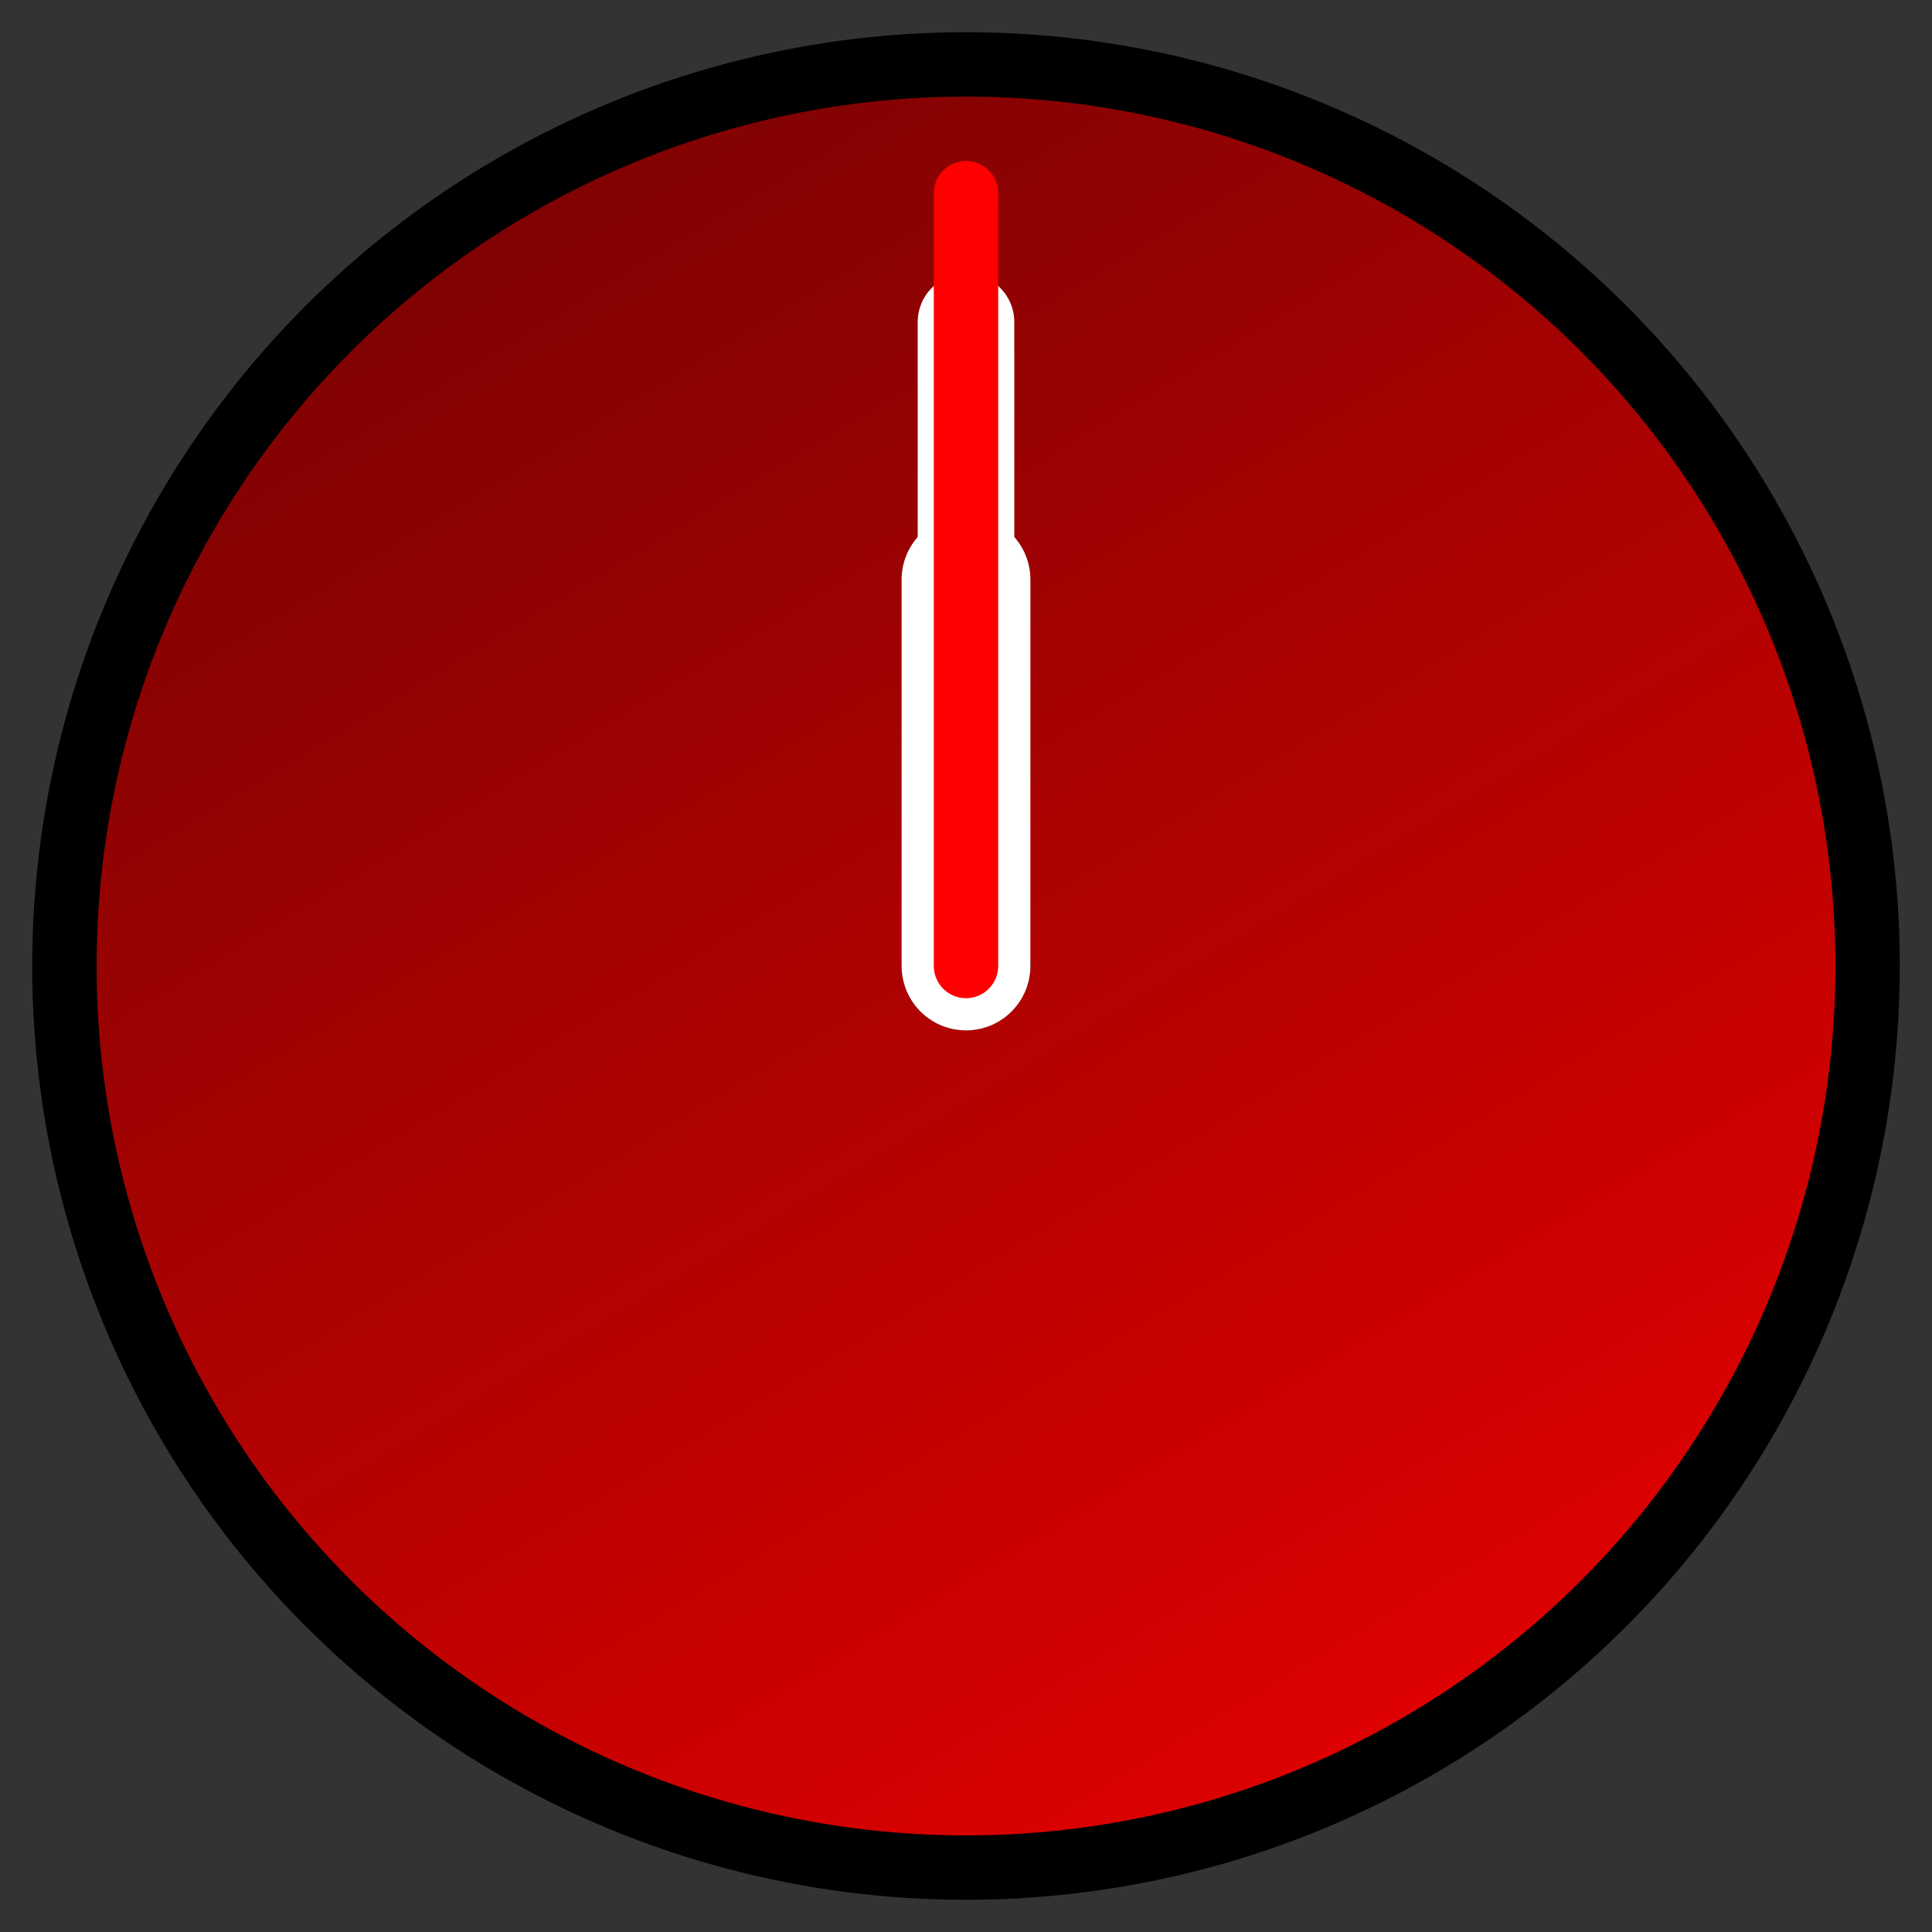
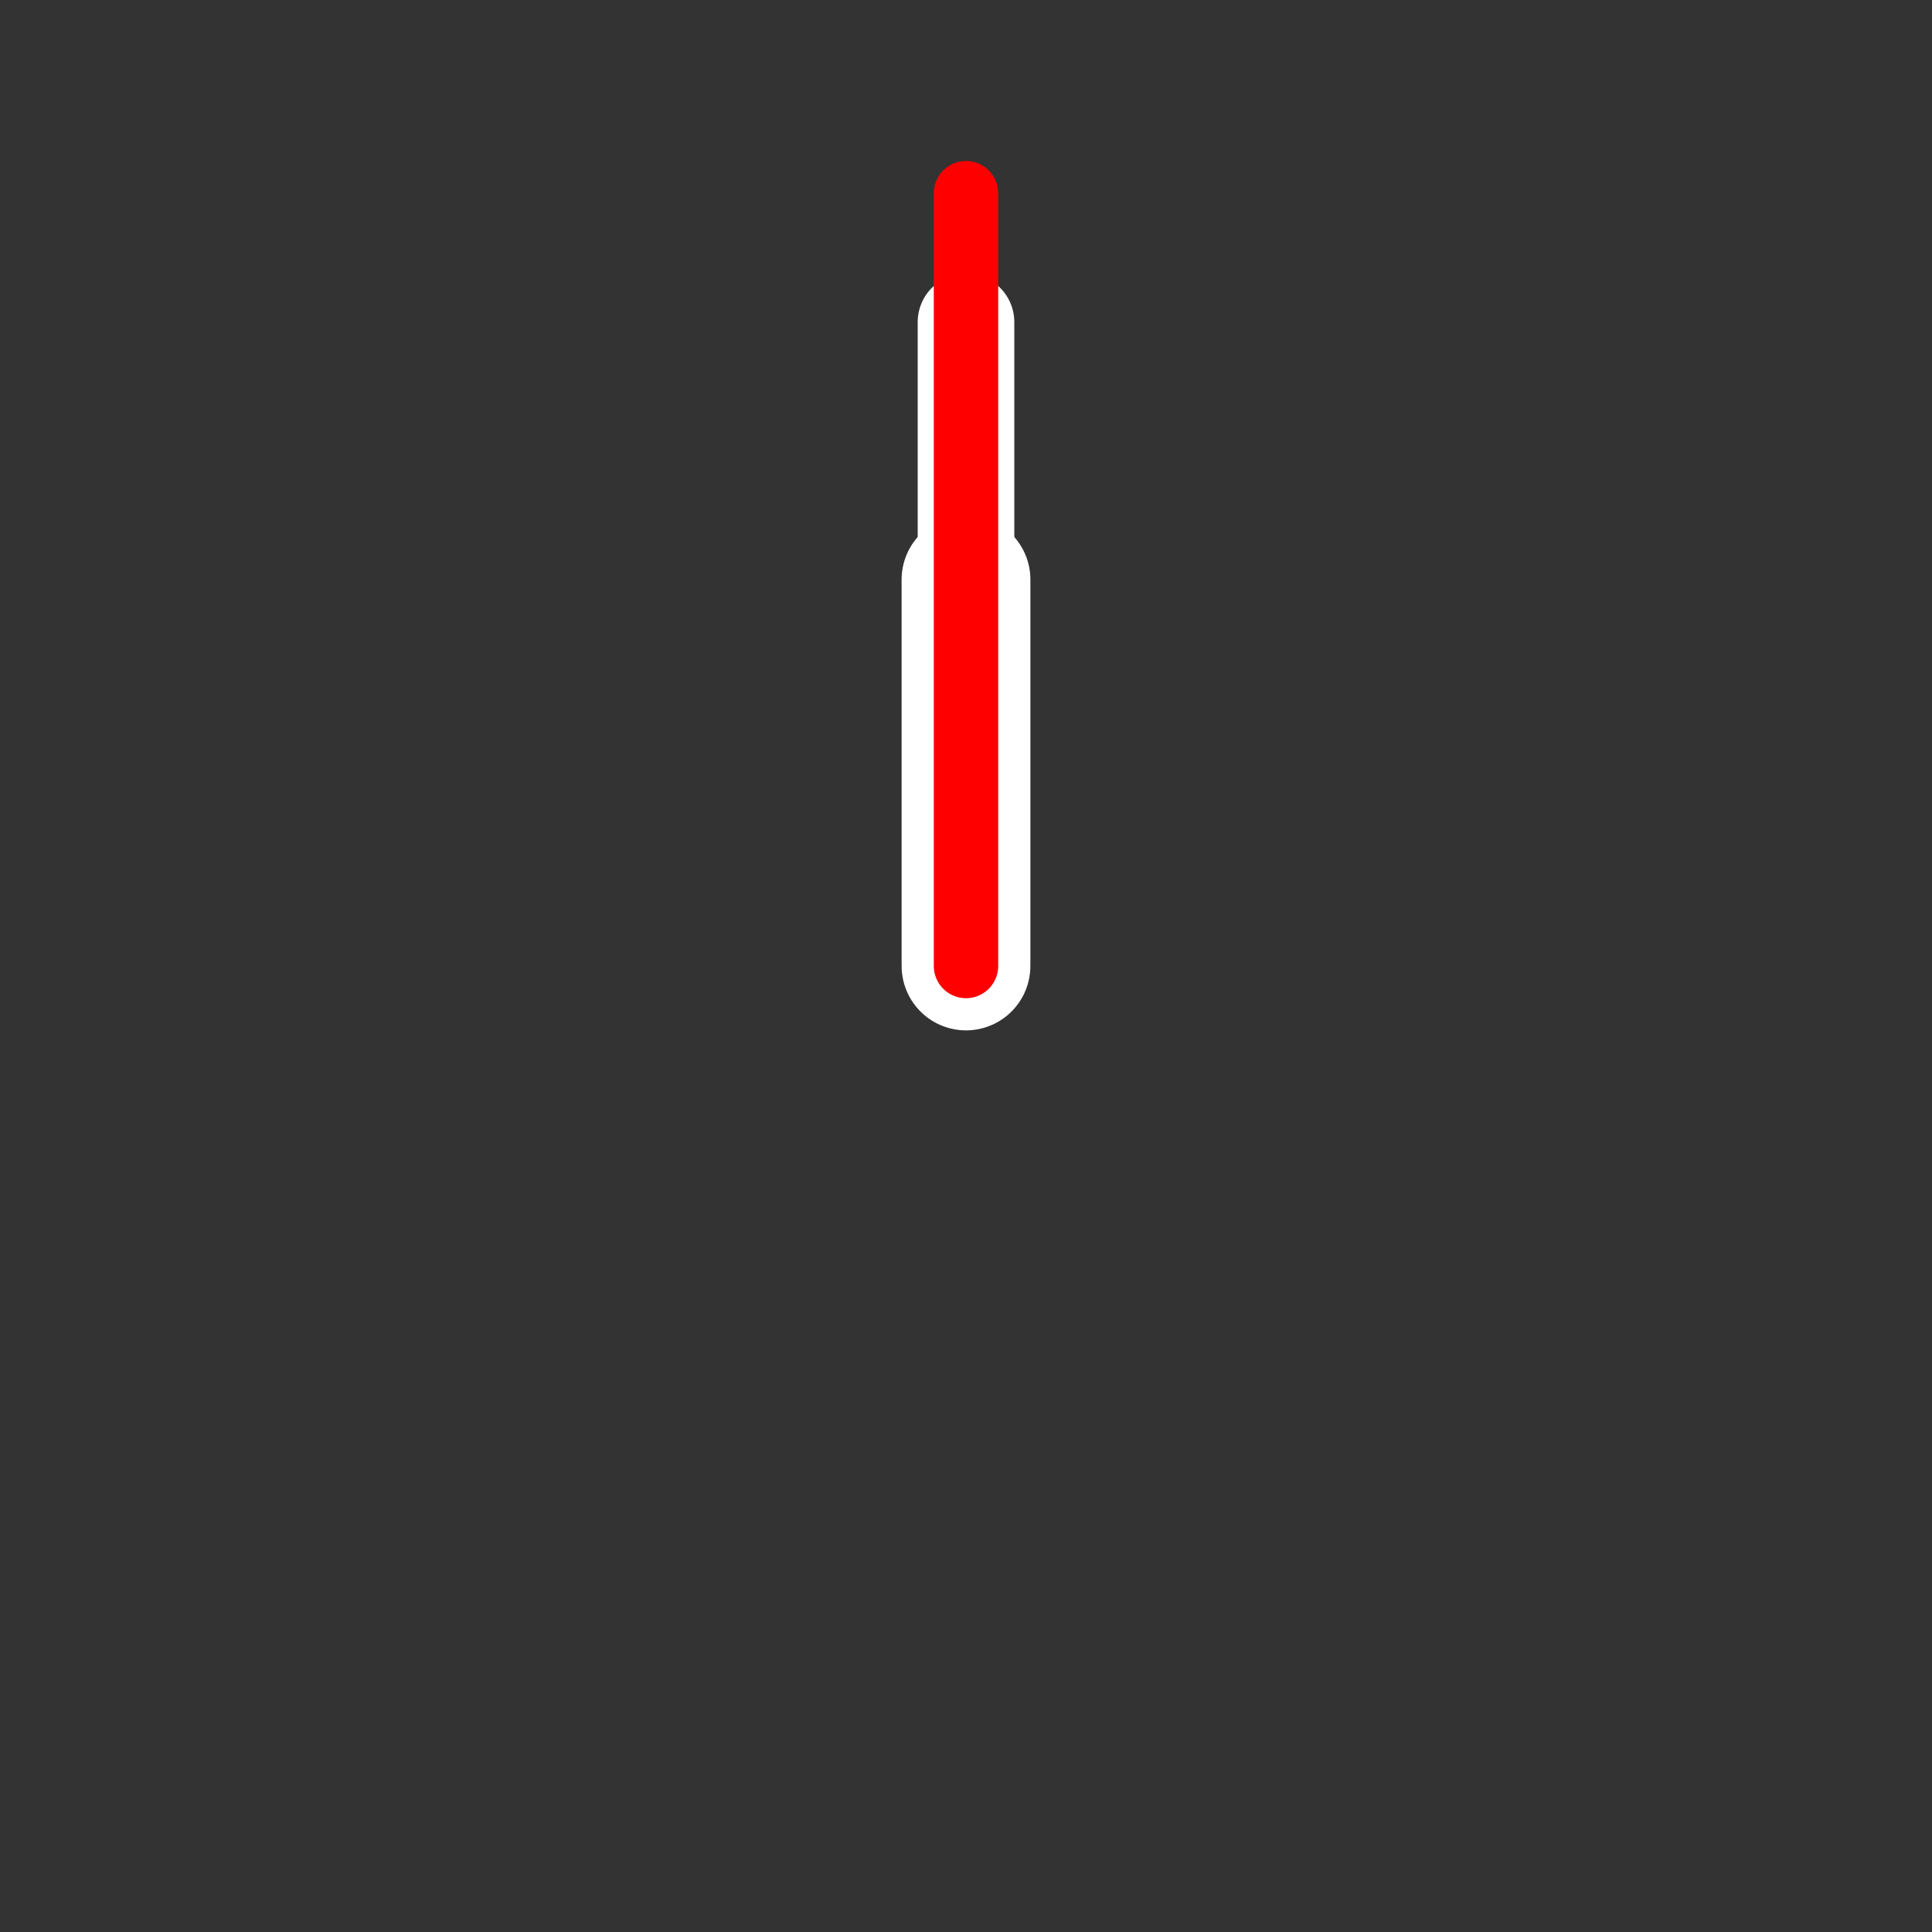
<svg xmlns="http://www.w3.org/2000/svg" width="30px" height="30px" viewBox="0 0 30 30" version="1.1">
  <rect x="0" y="0" width="30" height="30" fill="#333333" stroke="none" />
  <defs>
    <linearGradient id="linearGradient-1" x1="82.071%" y1="119.117%" x2="9.942%" y2="0%">
      <stop stop-color="#f80101" offset="0%" />
      <stop stop-color="#720202" offset="100%" />
    </linearGradient>
  </defs>
-   <circle cx="15" cy="15" r="14" fill="url(#linearGradient-1)" stroke="#000" stroke-width="1" />
  <circle cx="15" cy="15" r="1" fill="#000" />
  <line x1="15" y1="15" x2="15" y2="9" stroke="#fff" stroke-width="2" stroke-linecap="round" />
  <line x1="15" y1="15" x2="15" y2="5" stroke="#fff" stroke-width="1.5" stroke-linecap="round" />
  <line x1="15" y1="15" x2="15" y2="3" stroke="#ff0000" stroke-width="1" stroke-linecap="round" />
</svg>